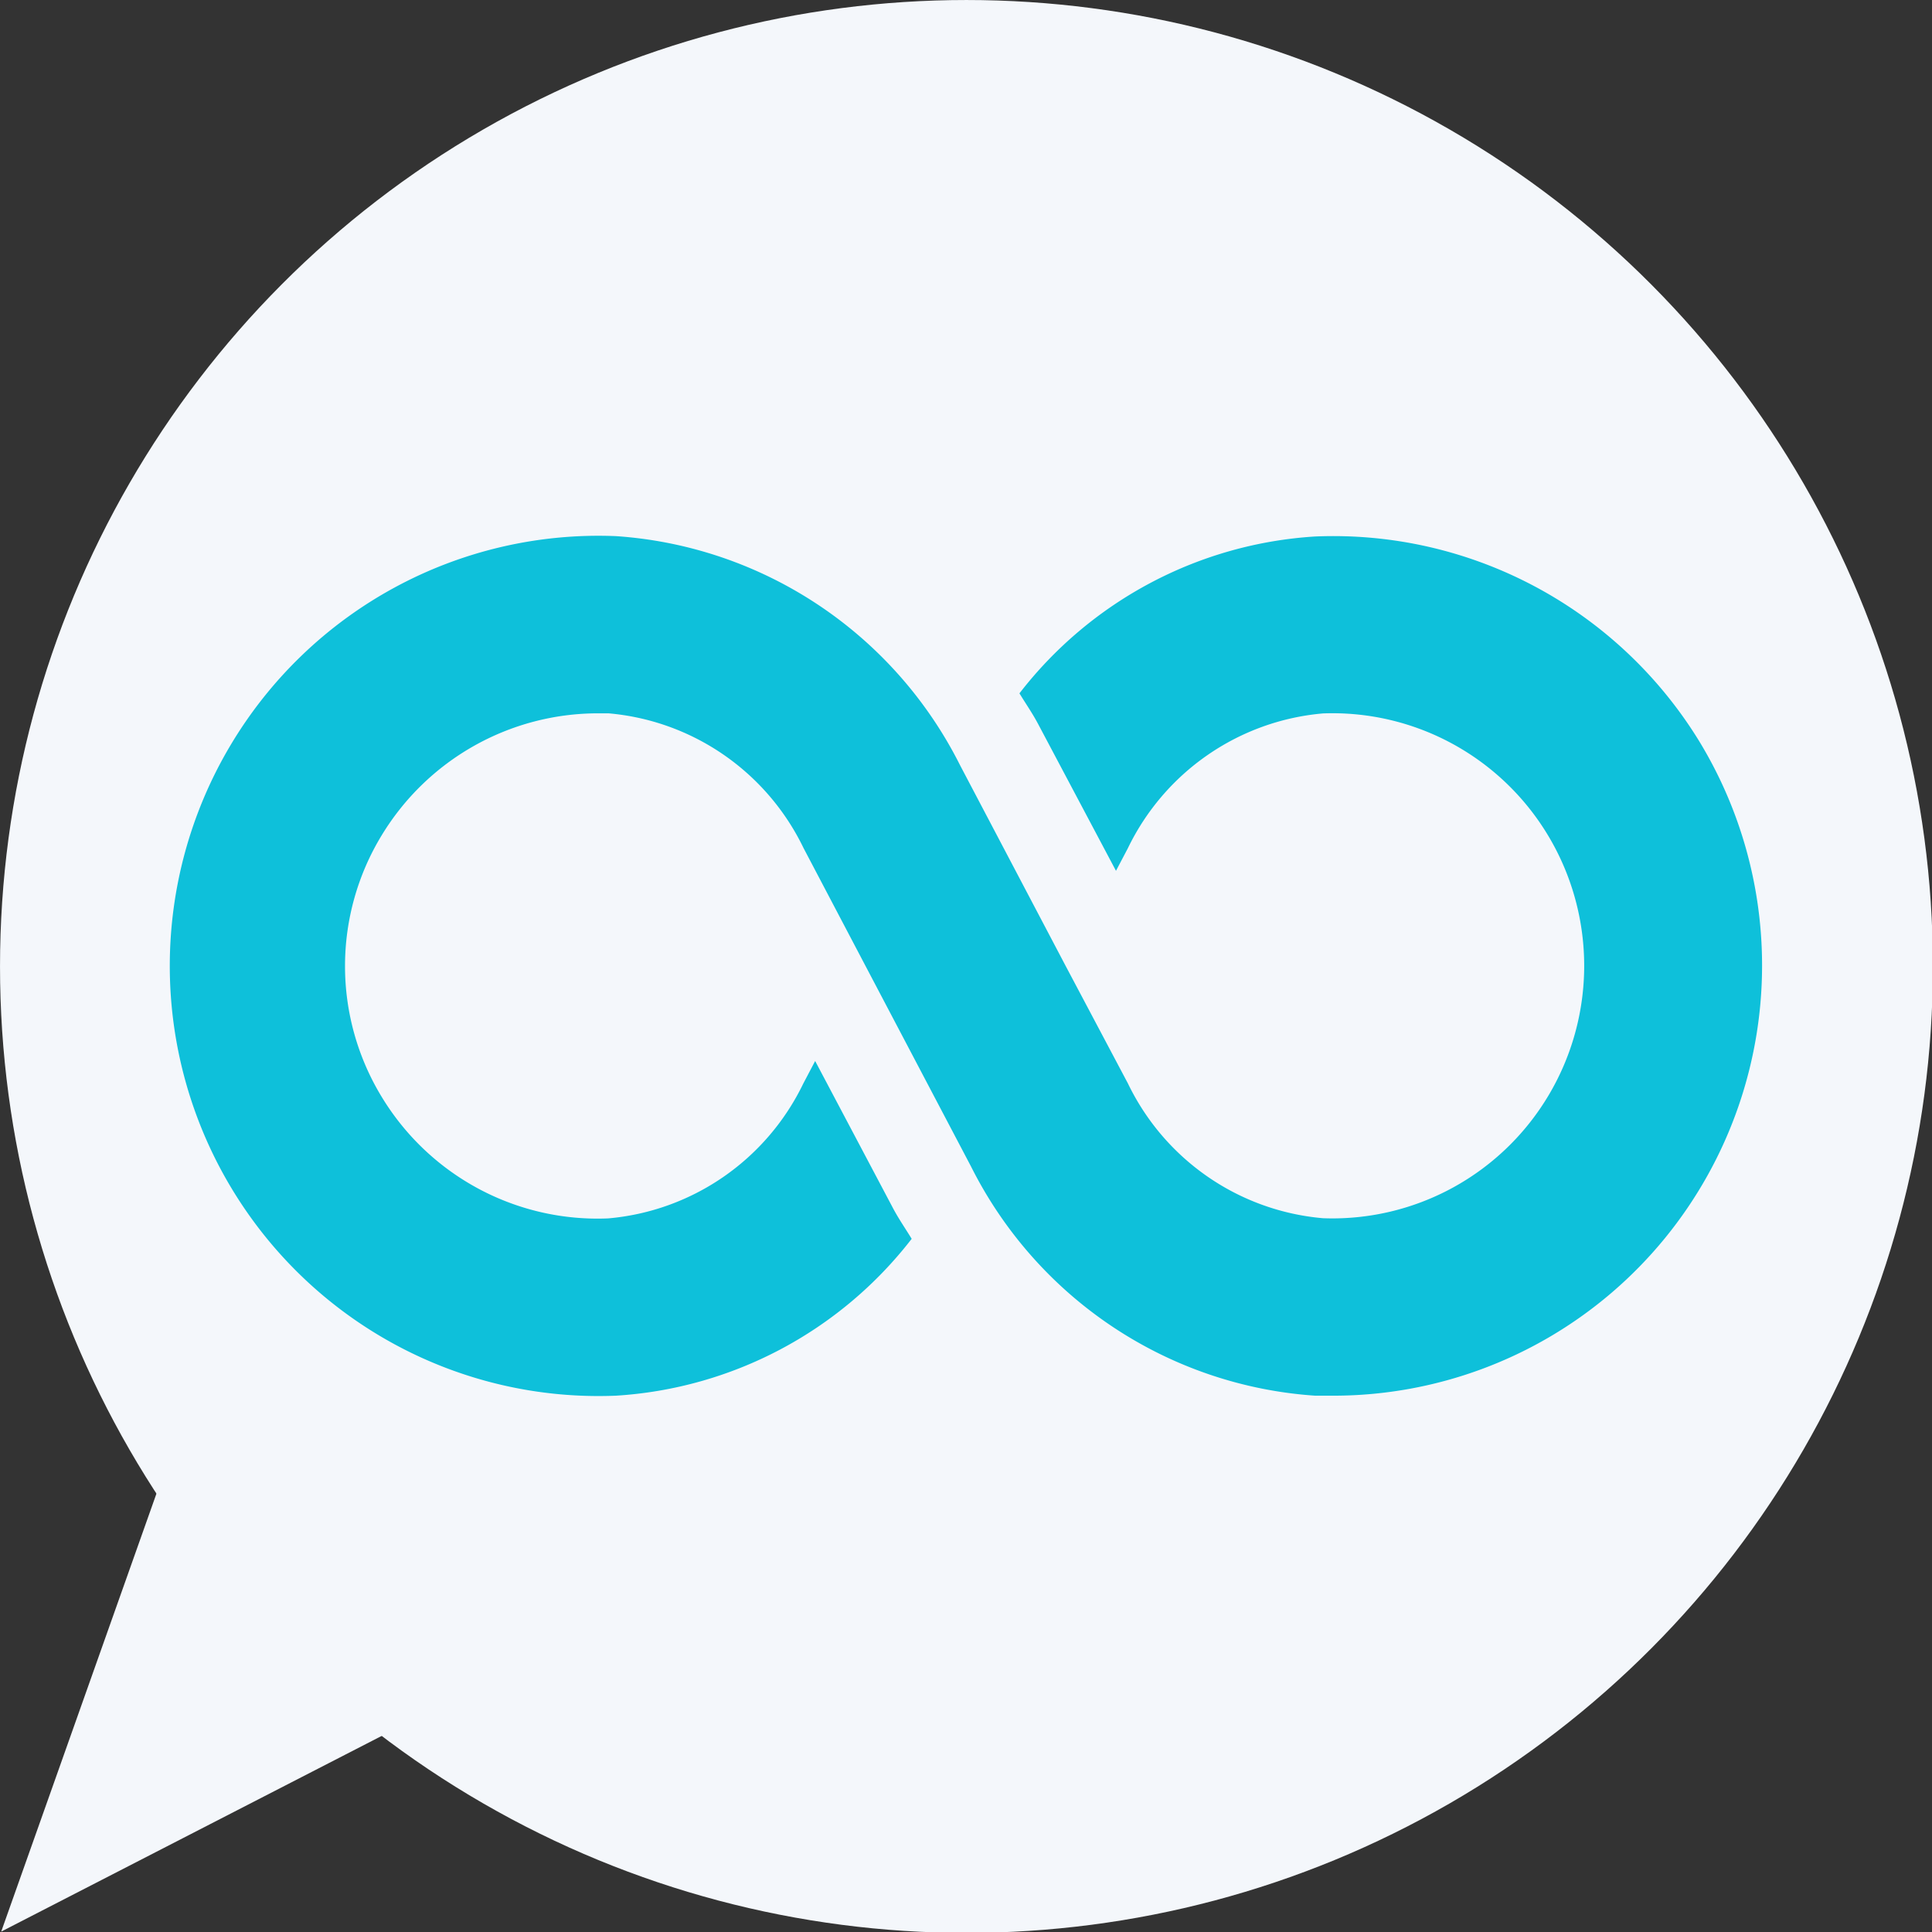
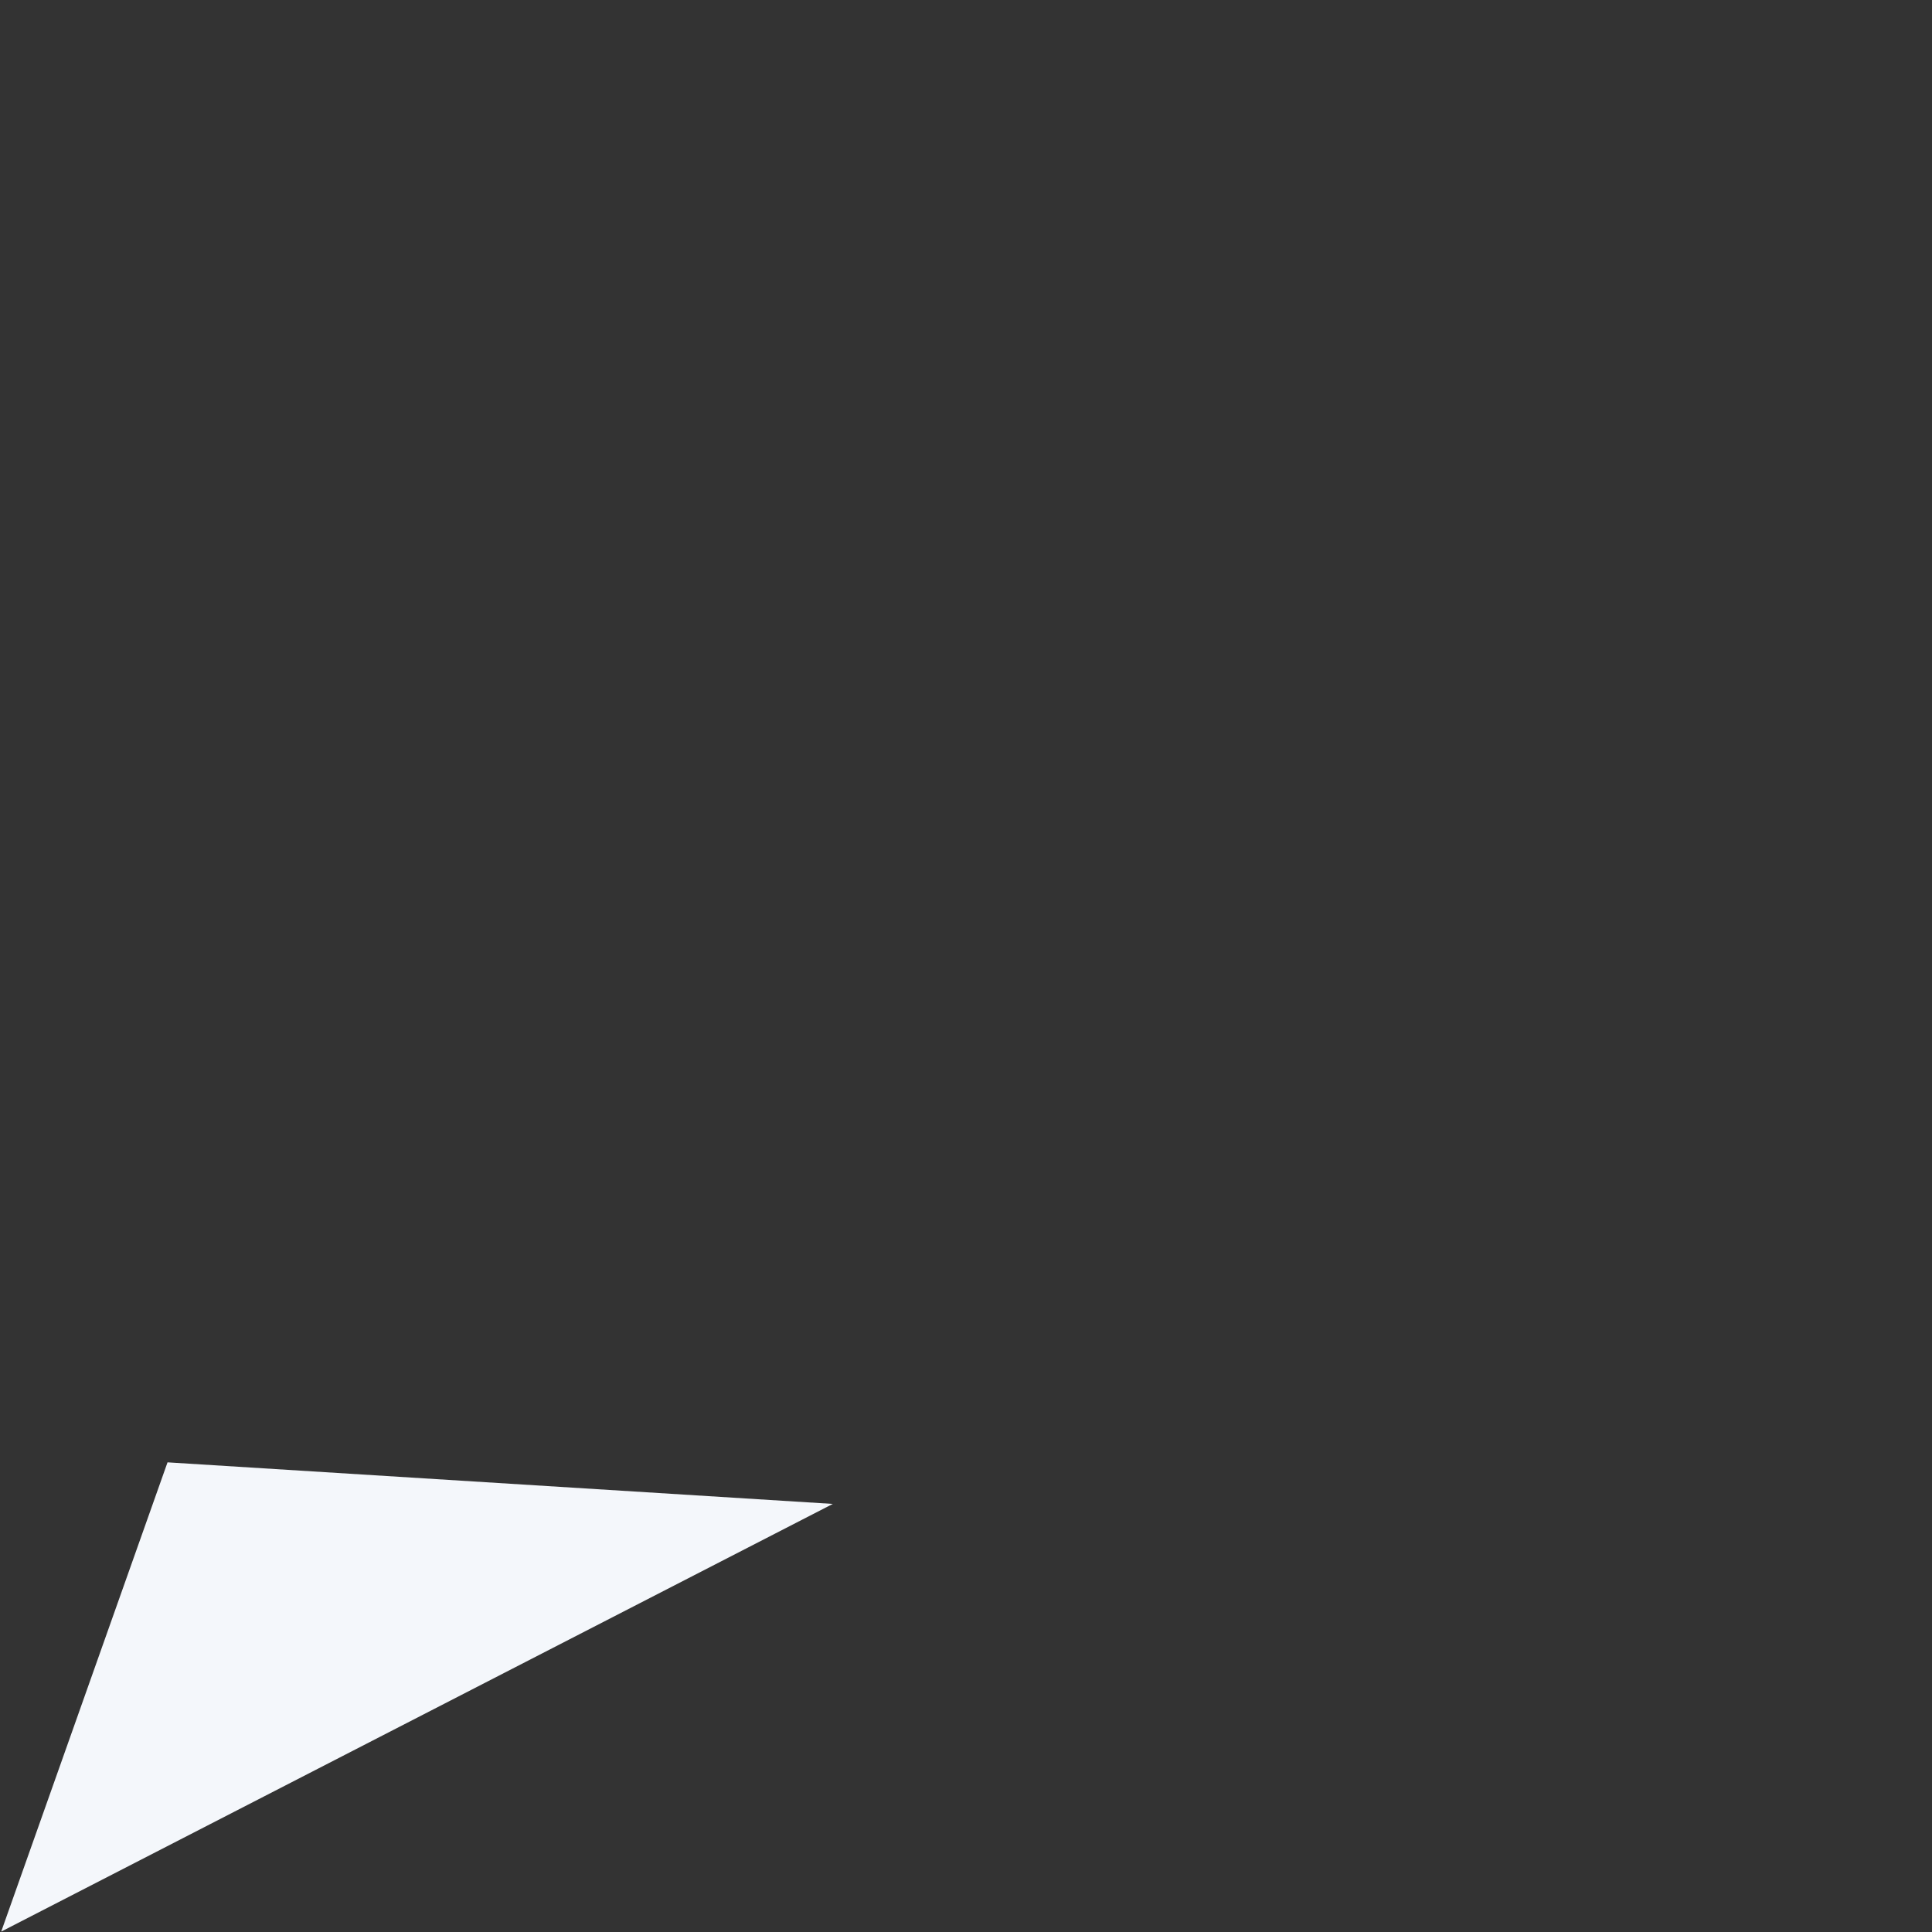
<svg xmlns="http://www.w3.org/2000/svg" xmlns:ns1="http://www.inkscape.org/namespaces/inkscape" xmlns:ns2="http://sodipodi.sourceforge.net/DTD/sodipodi-0.dtd" xmlns:ns3="http://www.openswatchbook.org/uri/2009/osb" width="512" height="512" viewBox="0 0 135.467 135.467" version="1.1" id="svg1" ns1:version="1.4.2 (ebf0e940, 2025-05-08)" ns2:docname="navLogo.svg" xml:space="preserve">
  <rect x="0" y="0" width="135.467" height="135.467" fill="#333333" stroke="none" />
  <ns2:namedview id="namedview1" pagecolor="#ffffff" bordercolor="#000000" borderopacity="0.25" ns1:showpageshadow="2" ns1:pageopacity="0.0" ns1:pagecheckerboard="true" ns1:deskcolor="#d1d1d1" ns1:document-units="px" showgrid="true" ns1:zoom="1.54" ns1:cx="327.27273" ns1:cy="200.64935" ns1:window-width="2112" ns1:window-height="1239" ns1:window-x="697" ns1:window-y="25" ns1:window-maximized="0" ns1:current-layer="layer1">
    <ns1:grid type="axonomgrid" id="grid1" units="px" originx="0" originy="0" spacingx="1" spacingy="1" empcolor="#0099e5" empopacity="0.302" color="#0099e5" opacity="0.149" empspacing="5" dotted="false" gridanglex="30" gridanglez="30" enabled="false" visible="true" />
    <ns1:grid type="modular" id="grid2" units="px" originx="0" originy="0" spacingx="40" spacingy="40" empcolor="#0047cb" empopacity="0.302" color="#0099e5" opacity="0.149" empspacing="0" marginx="0" marginy="0" gapx="10" gapy="10" enabled="false" visible="true" />
    <ns1:grid id="grid3" units="px" originx="0" originy="0" spacingx="0.265" spacingy="0.265" empcolor="#0099e5" empopacity="0.302" color="#0099e5" opacity="0.149" empspacing="5" enabled="false" visible="true" />
    <ns1:grid id="grid4" units="px" originx="0" originy="0" spacingx="0.265" spacingy="0.265" empcolor="#0099e5" empopacity="0.302" color="#0099e5" opacity="0.149" empspacing="5" enabled="false" visible="true" />
    <ns1:grid id="grid5" units="px" originx="0" originy="0" spacingx="0.265" spacingy="0.265" empcolor="#0099e5" empopacity="0.302" color="#0099e5" opacity="0.149" empspacing="5" enabled="false" visible="true" />
    <ns1:grid id="grid6" units="px" originx="0" originy="0" spacingx="0.265" spacingy="0.265" empcolor="#0099e5" empopacity="0.302" color="#0099e5" opacity="0.149" empspacing="5" enabled="false" visible="true" />
  </ns2:namedview>
  <defs id="defs1">
    <linearGradient gradientTransform="matrix(1.082 0 0 1.082 -.657 9.283)" ns3:paint="solid" id="linearGradient1152">
      <stop id="stop1150" offset="0" style="stop-color:#373737;stop-opacity:1" />
    </linearGradient>
  </defs>
  <g ns1:label="Слой 1" ns1:groupmode="layer" id="layer1">
    <g id="g1" transform="matrix(1.415,0,0,1.415,-28.077,-28.077)">
-       <circle style="fill:#f4f7fb;fill-opacity:1;stroke-width:0.181" id="path1" cx="67.733" cy="67.733" r="47.89" />
      <path style="fill:#f4f7fb;fill-opacity:1;stroke-width:0.265" d="M 28.144,92.306 19.902,115.559 61.111,94.366 Z" id="path2" />
    </g>
    <g style="fill:#0ec0da;fill-opacity:1" id="g2" transform="matrix(6.204,0,0,6.225,-6.745,-6.973)">
-       <path d="m 20.288,9.463 a 4.856,4.856 0 0 0 -4.336,-2.3 4.586,4.586 0 0 0 -3.343,1.767 c 0.071,0.116 0.148,0.226 0.212,0.347 l 0.879,1.652 0.134,-0.254 a 2.71,2.71 0 0 1 2.206,-1.519 2.845,2.845 0 1 1 0,5.686 2.708,2.708 0 0 1 -2.205,-1.518 L 13.131,12 11.938,9.74 a 4.709,4.709 0 0 0 -3.89,-2.581 4.845,4.845 0 1 0 0,9.682 4.586,4.586 0 0 0 3.343,-1.767 C 11.32,14.958 11.243,14.848 11.179,14.727 L 10.3,13.071 10.166,13.325 a 2.71,2.71 0 0 1 -2.206,1.519 2.855,2.855 0 0 1 -2.559,-1.369 2.825,2.825 0 0 1 0,-2.946 2.862,2.862 0 0 1 2.442,-1.374 h 0.121 a 2.708,2.708 0 0 1 2.205,1.518 l 0.7,1.327 1.193,2.26 a 4.709,4.709 0 0 0 3.89,2.581 h 0.209 a 4.846,4.846 0 0 0 4.127,-7.378 z" id="path1-8" style="fill:#0ec0da;fill-opacity:1" />
-     </g>
+       </g>
  </g>
</svg>